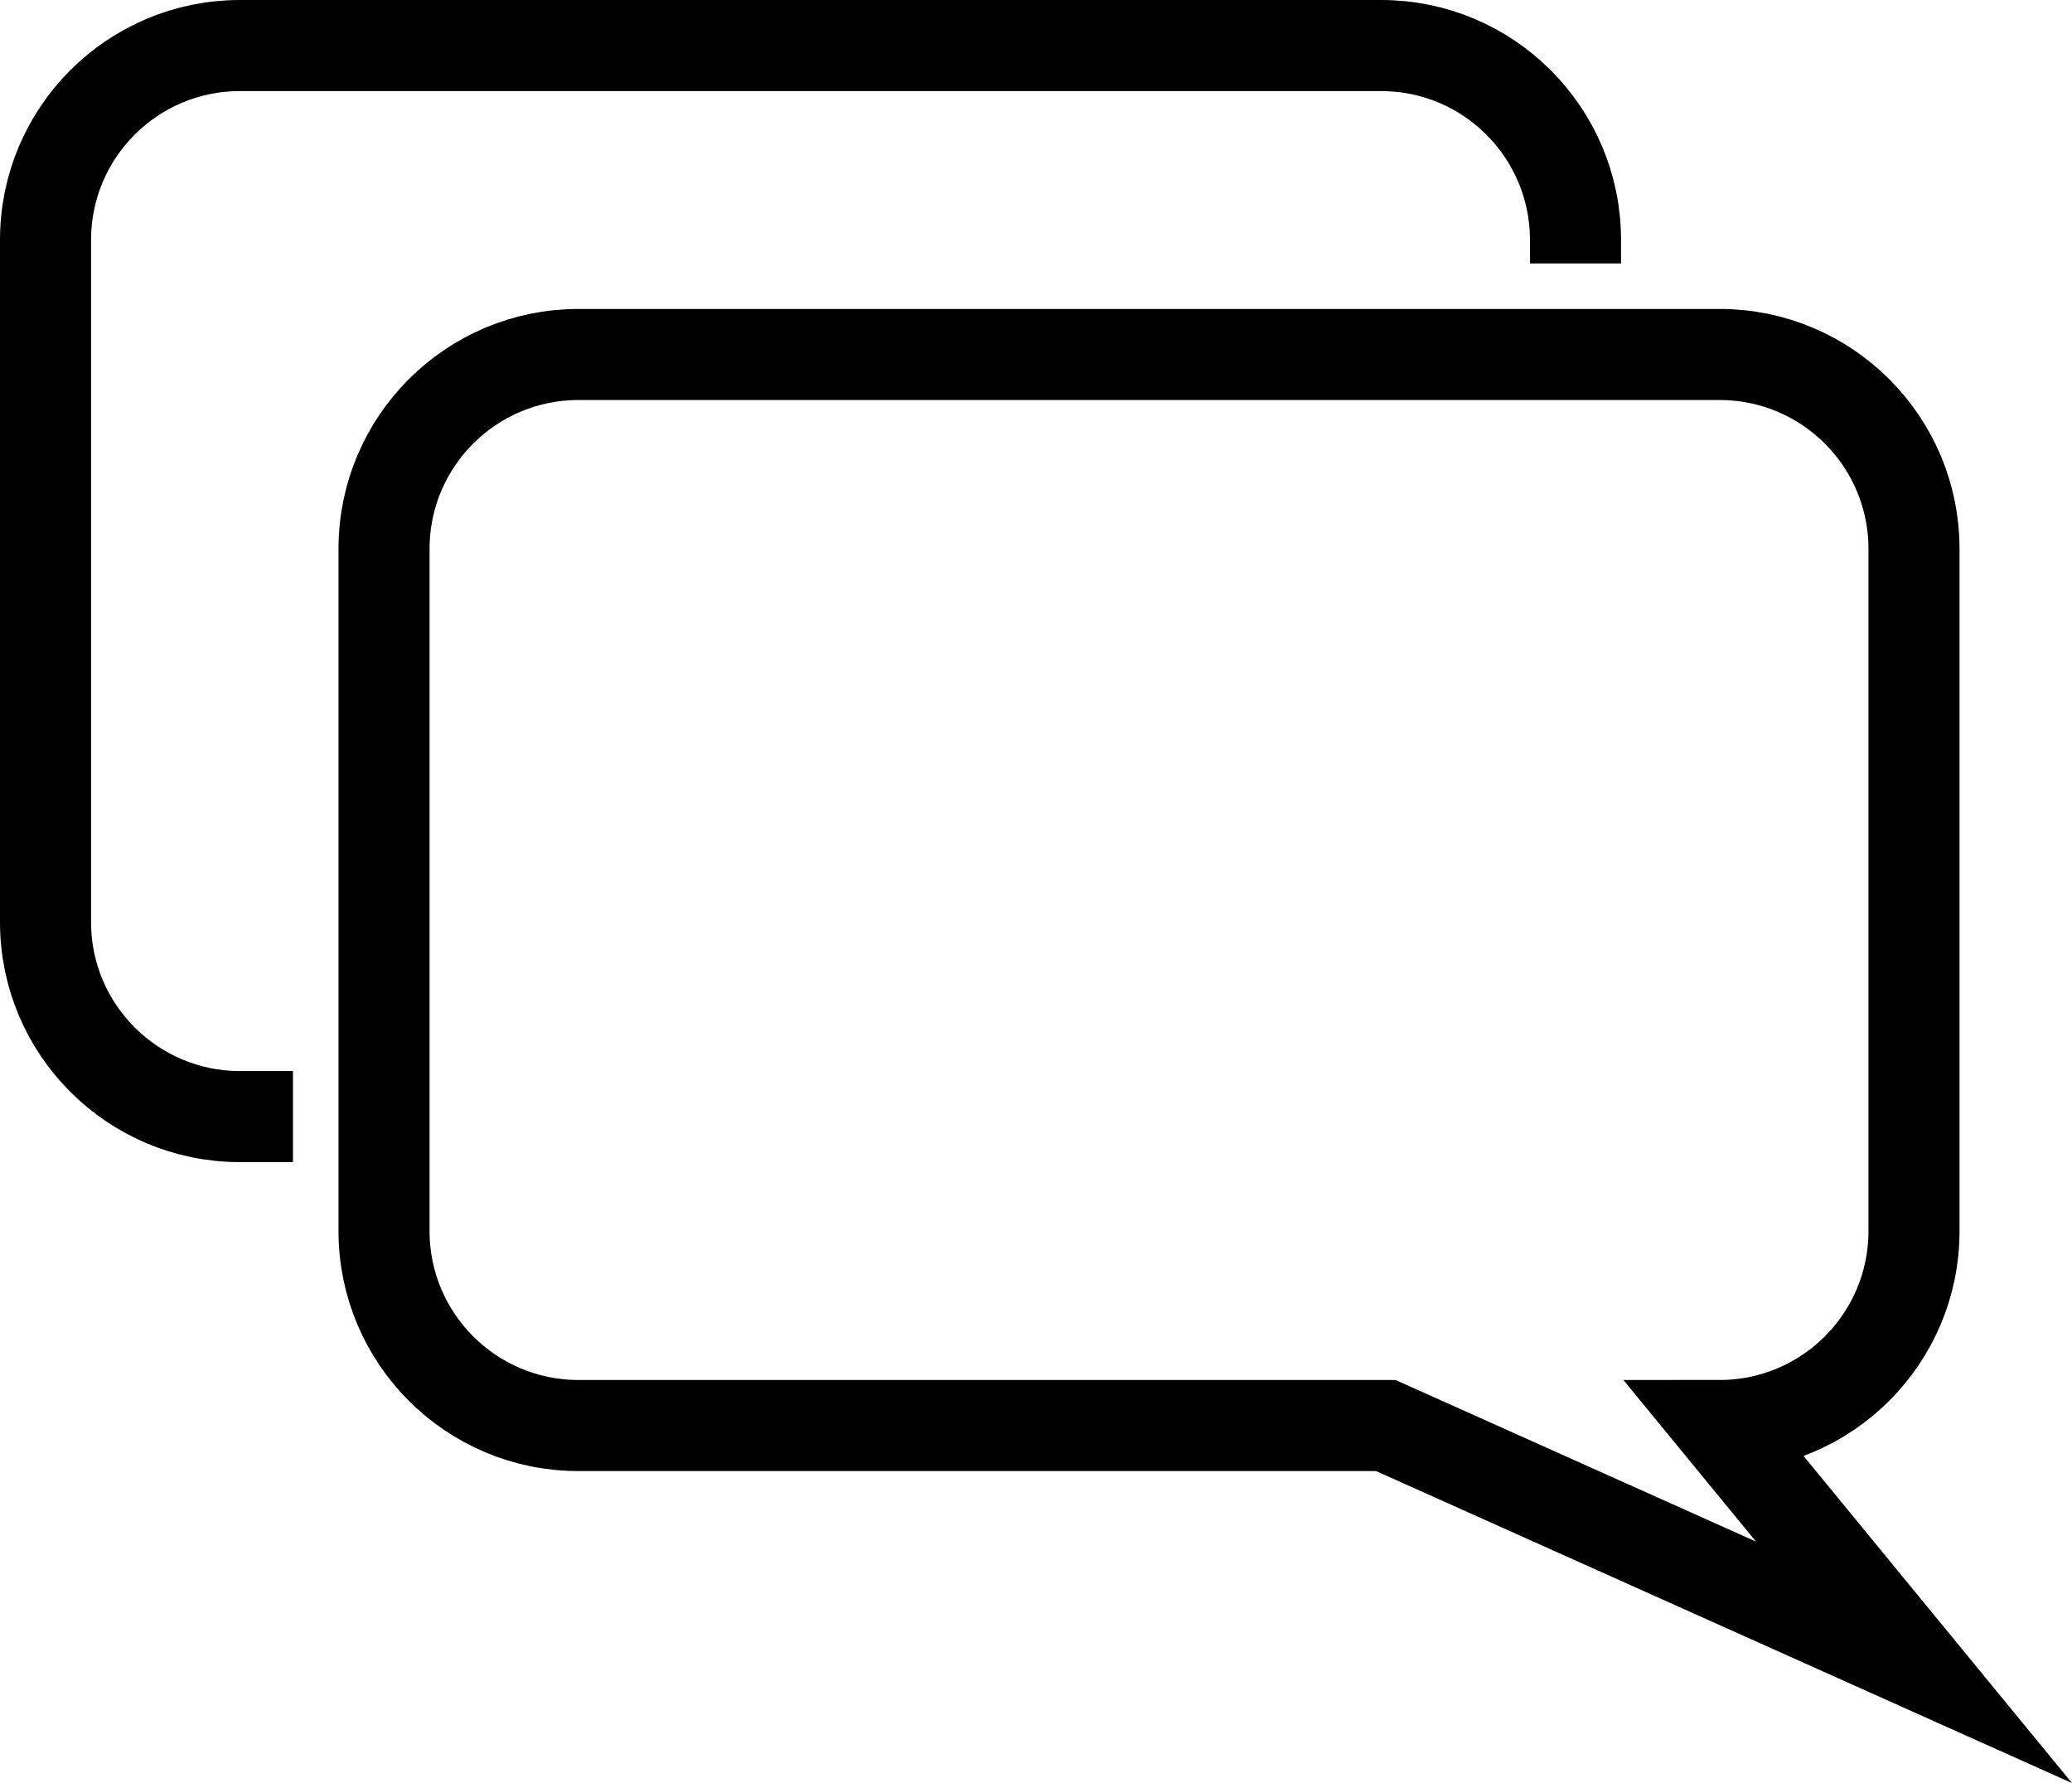
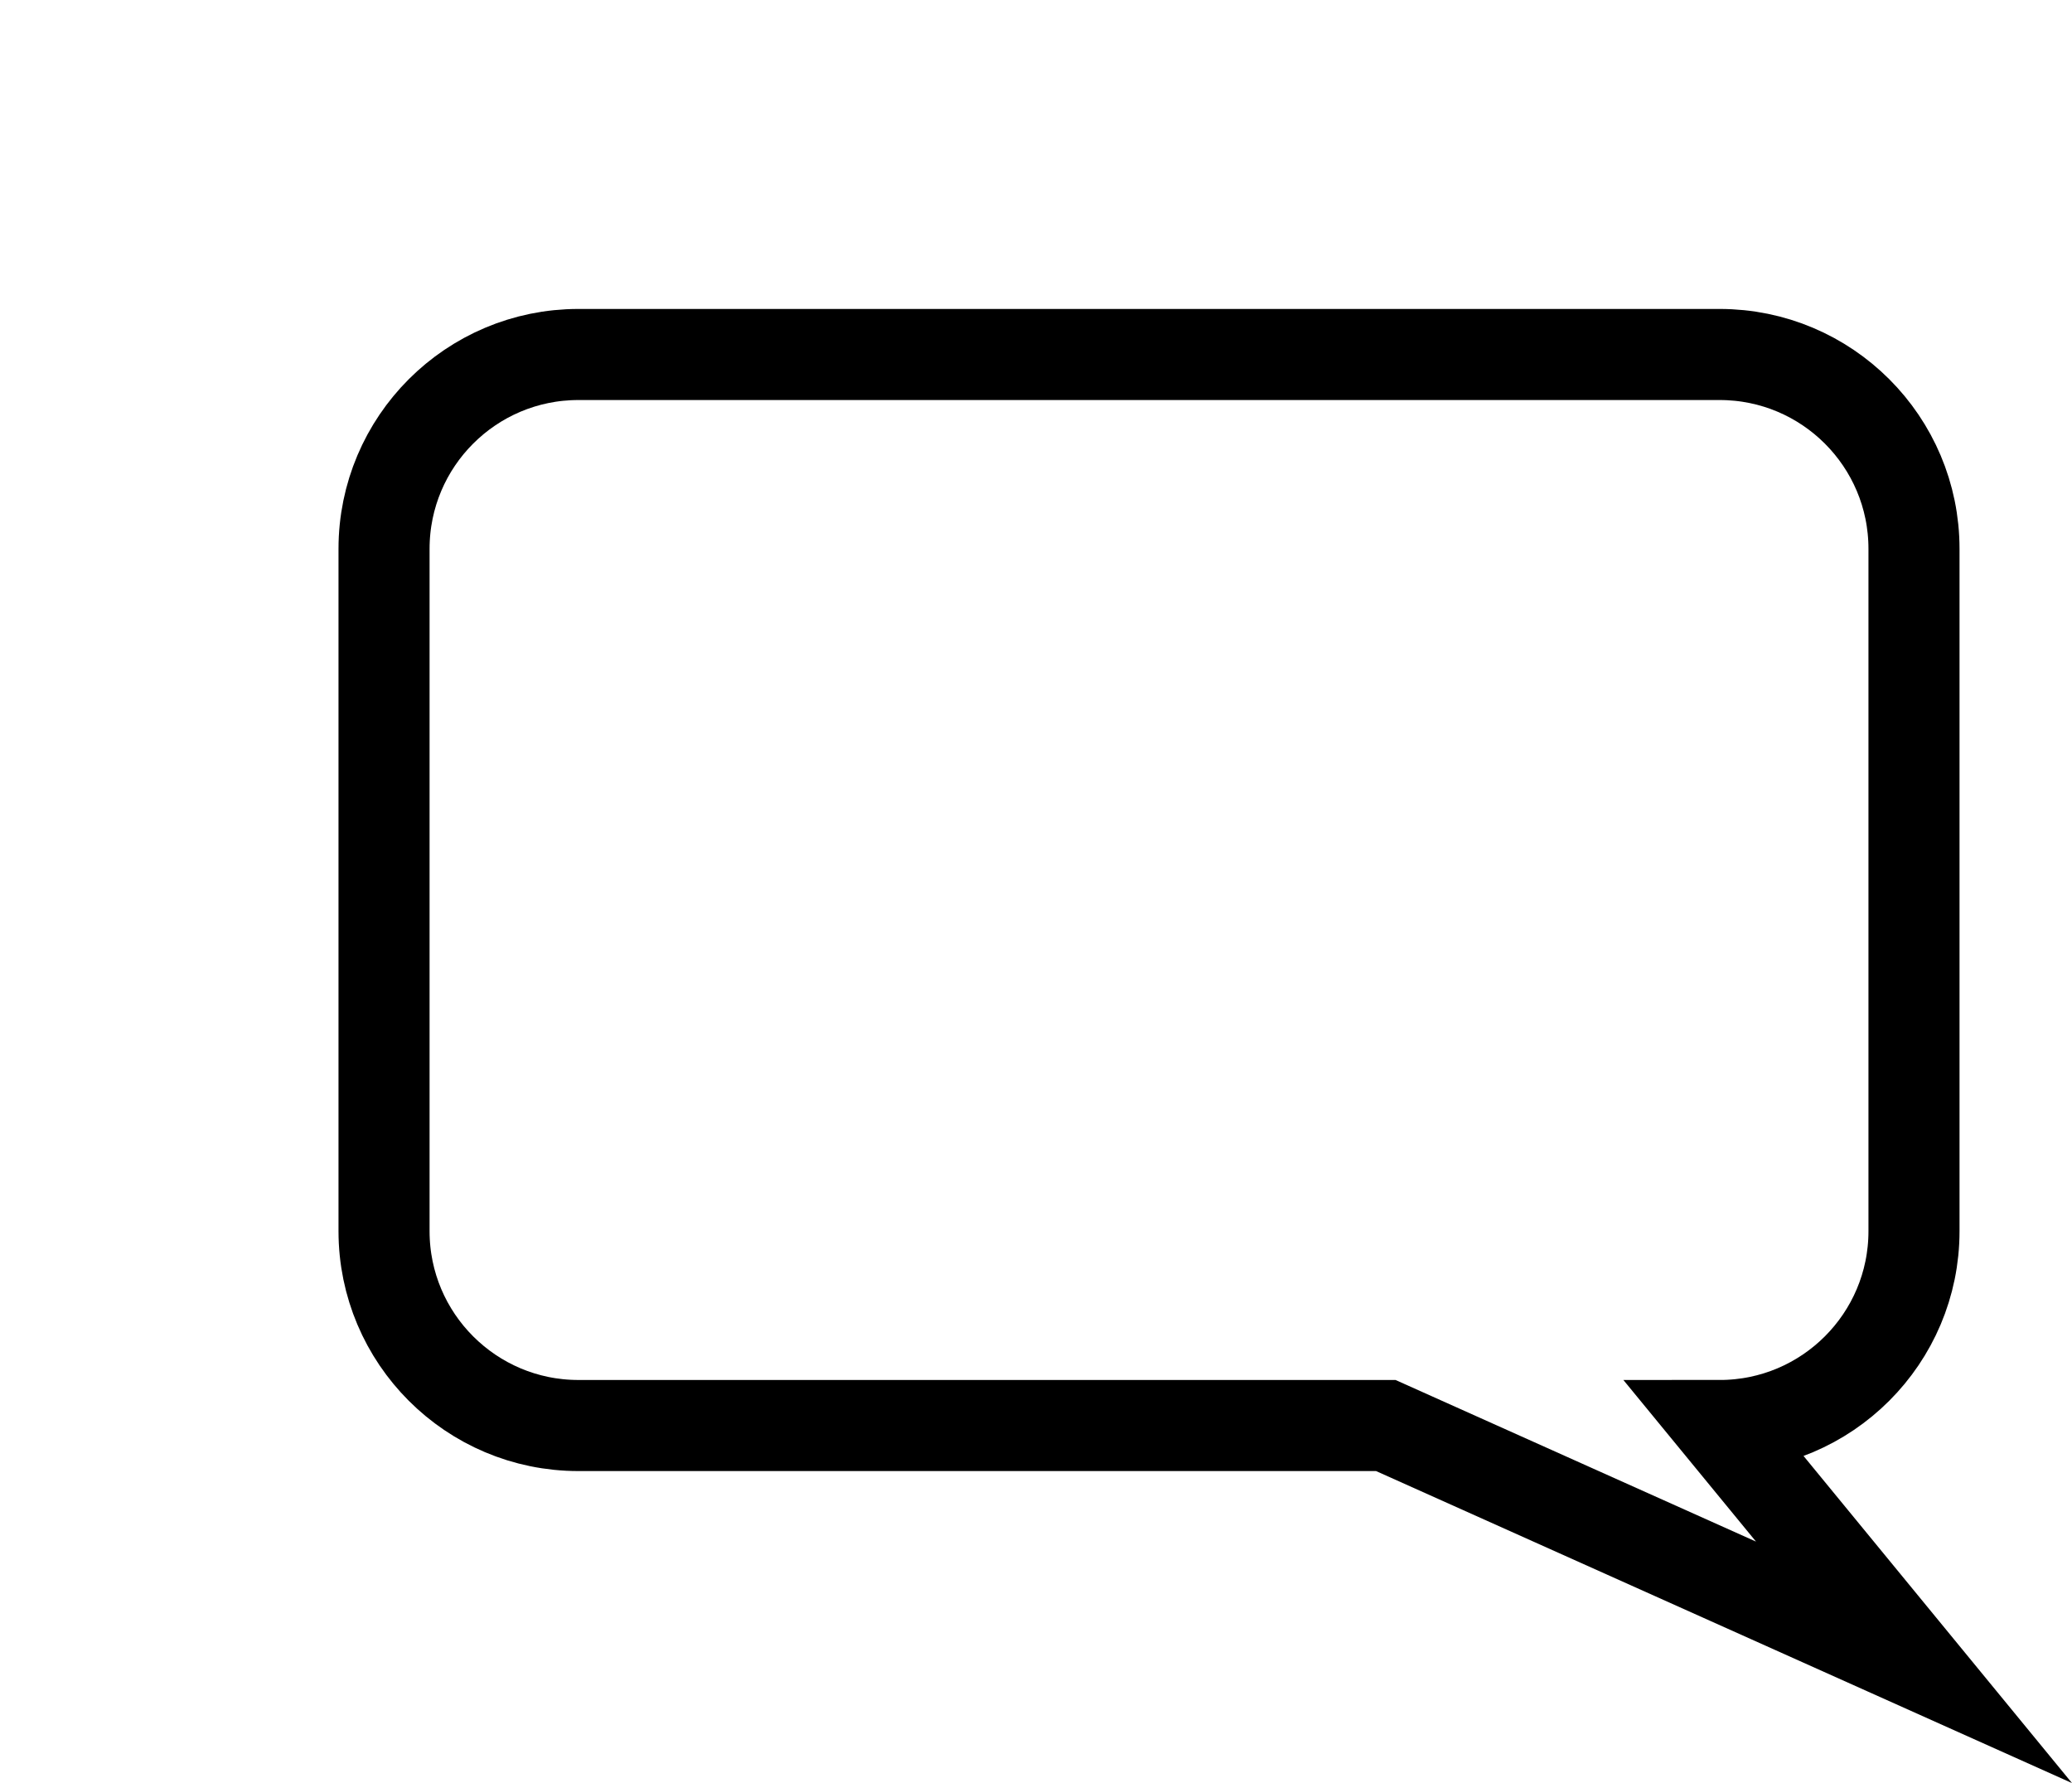
<svg xmlns="http://www.w3.org/2000/svg" id="_Слой_2" data-name="Слой 2" viewBox="0 0 227.52 195.77">
  <defs>
    <style> .cls-1 { fill: none; stroke: #000; stroke-miterlimit: 10; stroke-width: 10px; } </style>
  </defs>
  <g id="Layer_1" data-name="Layer 1">
    <path class="cls-1" d="m42.17,60.26v74.91c0,11.78,9.56,21.34,21.34,21.34h88.66s58,26,58,26l-21.34-26c11.78,0,21.34-9.56,21.34-21.34V60.26c0-11.79-9.56-21.34-21.34-21.34H63.51c-11.78,0-21.34,9.55-21.34,21.34Z" />
-     <path class="cls-1" d="m173,28.92v-2.58c0-11.79-9.56-21.34-21.34-21.34H26.34C14.56,5,5,14.55,5,26.34v74.91c0,11.78,9.56,21.34,21.34,21.34h5.83" />
  </g>
</svg>